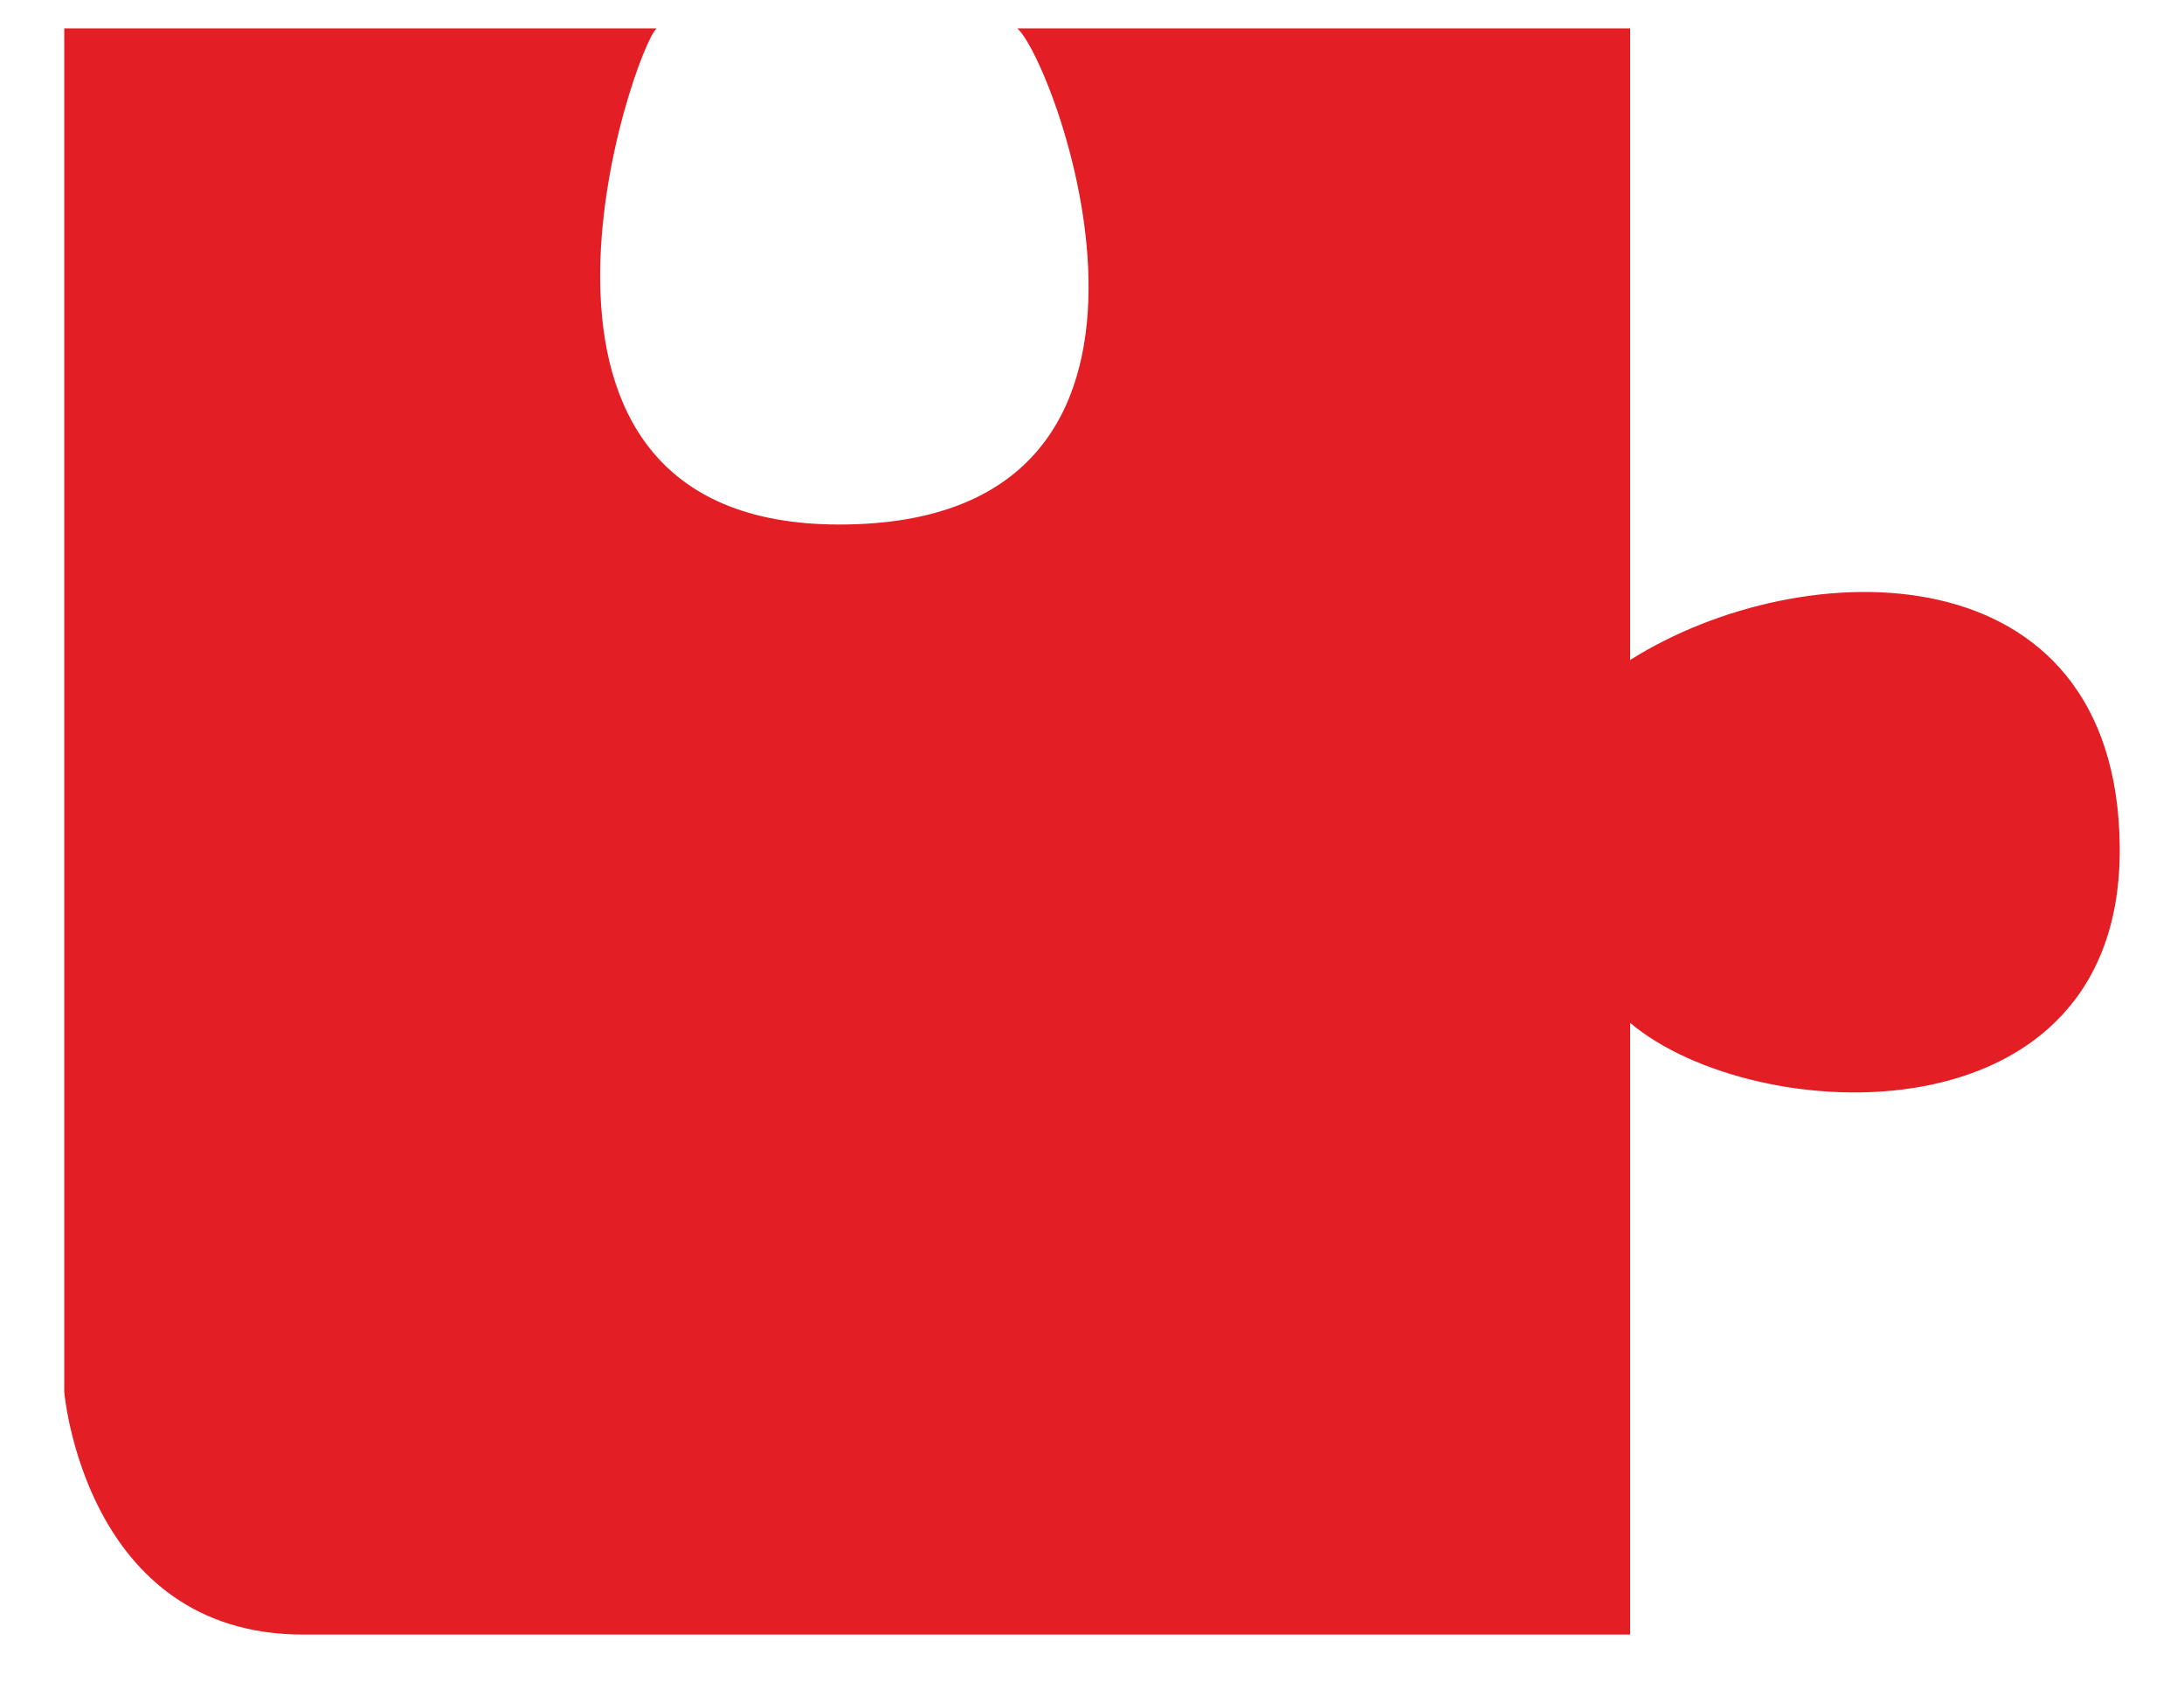
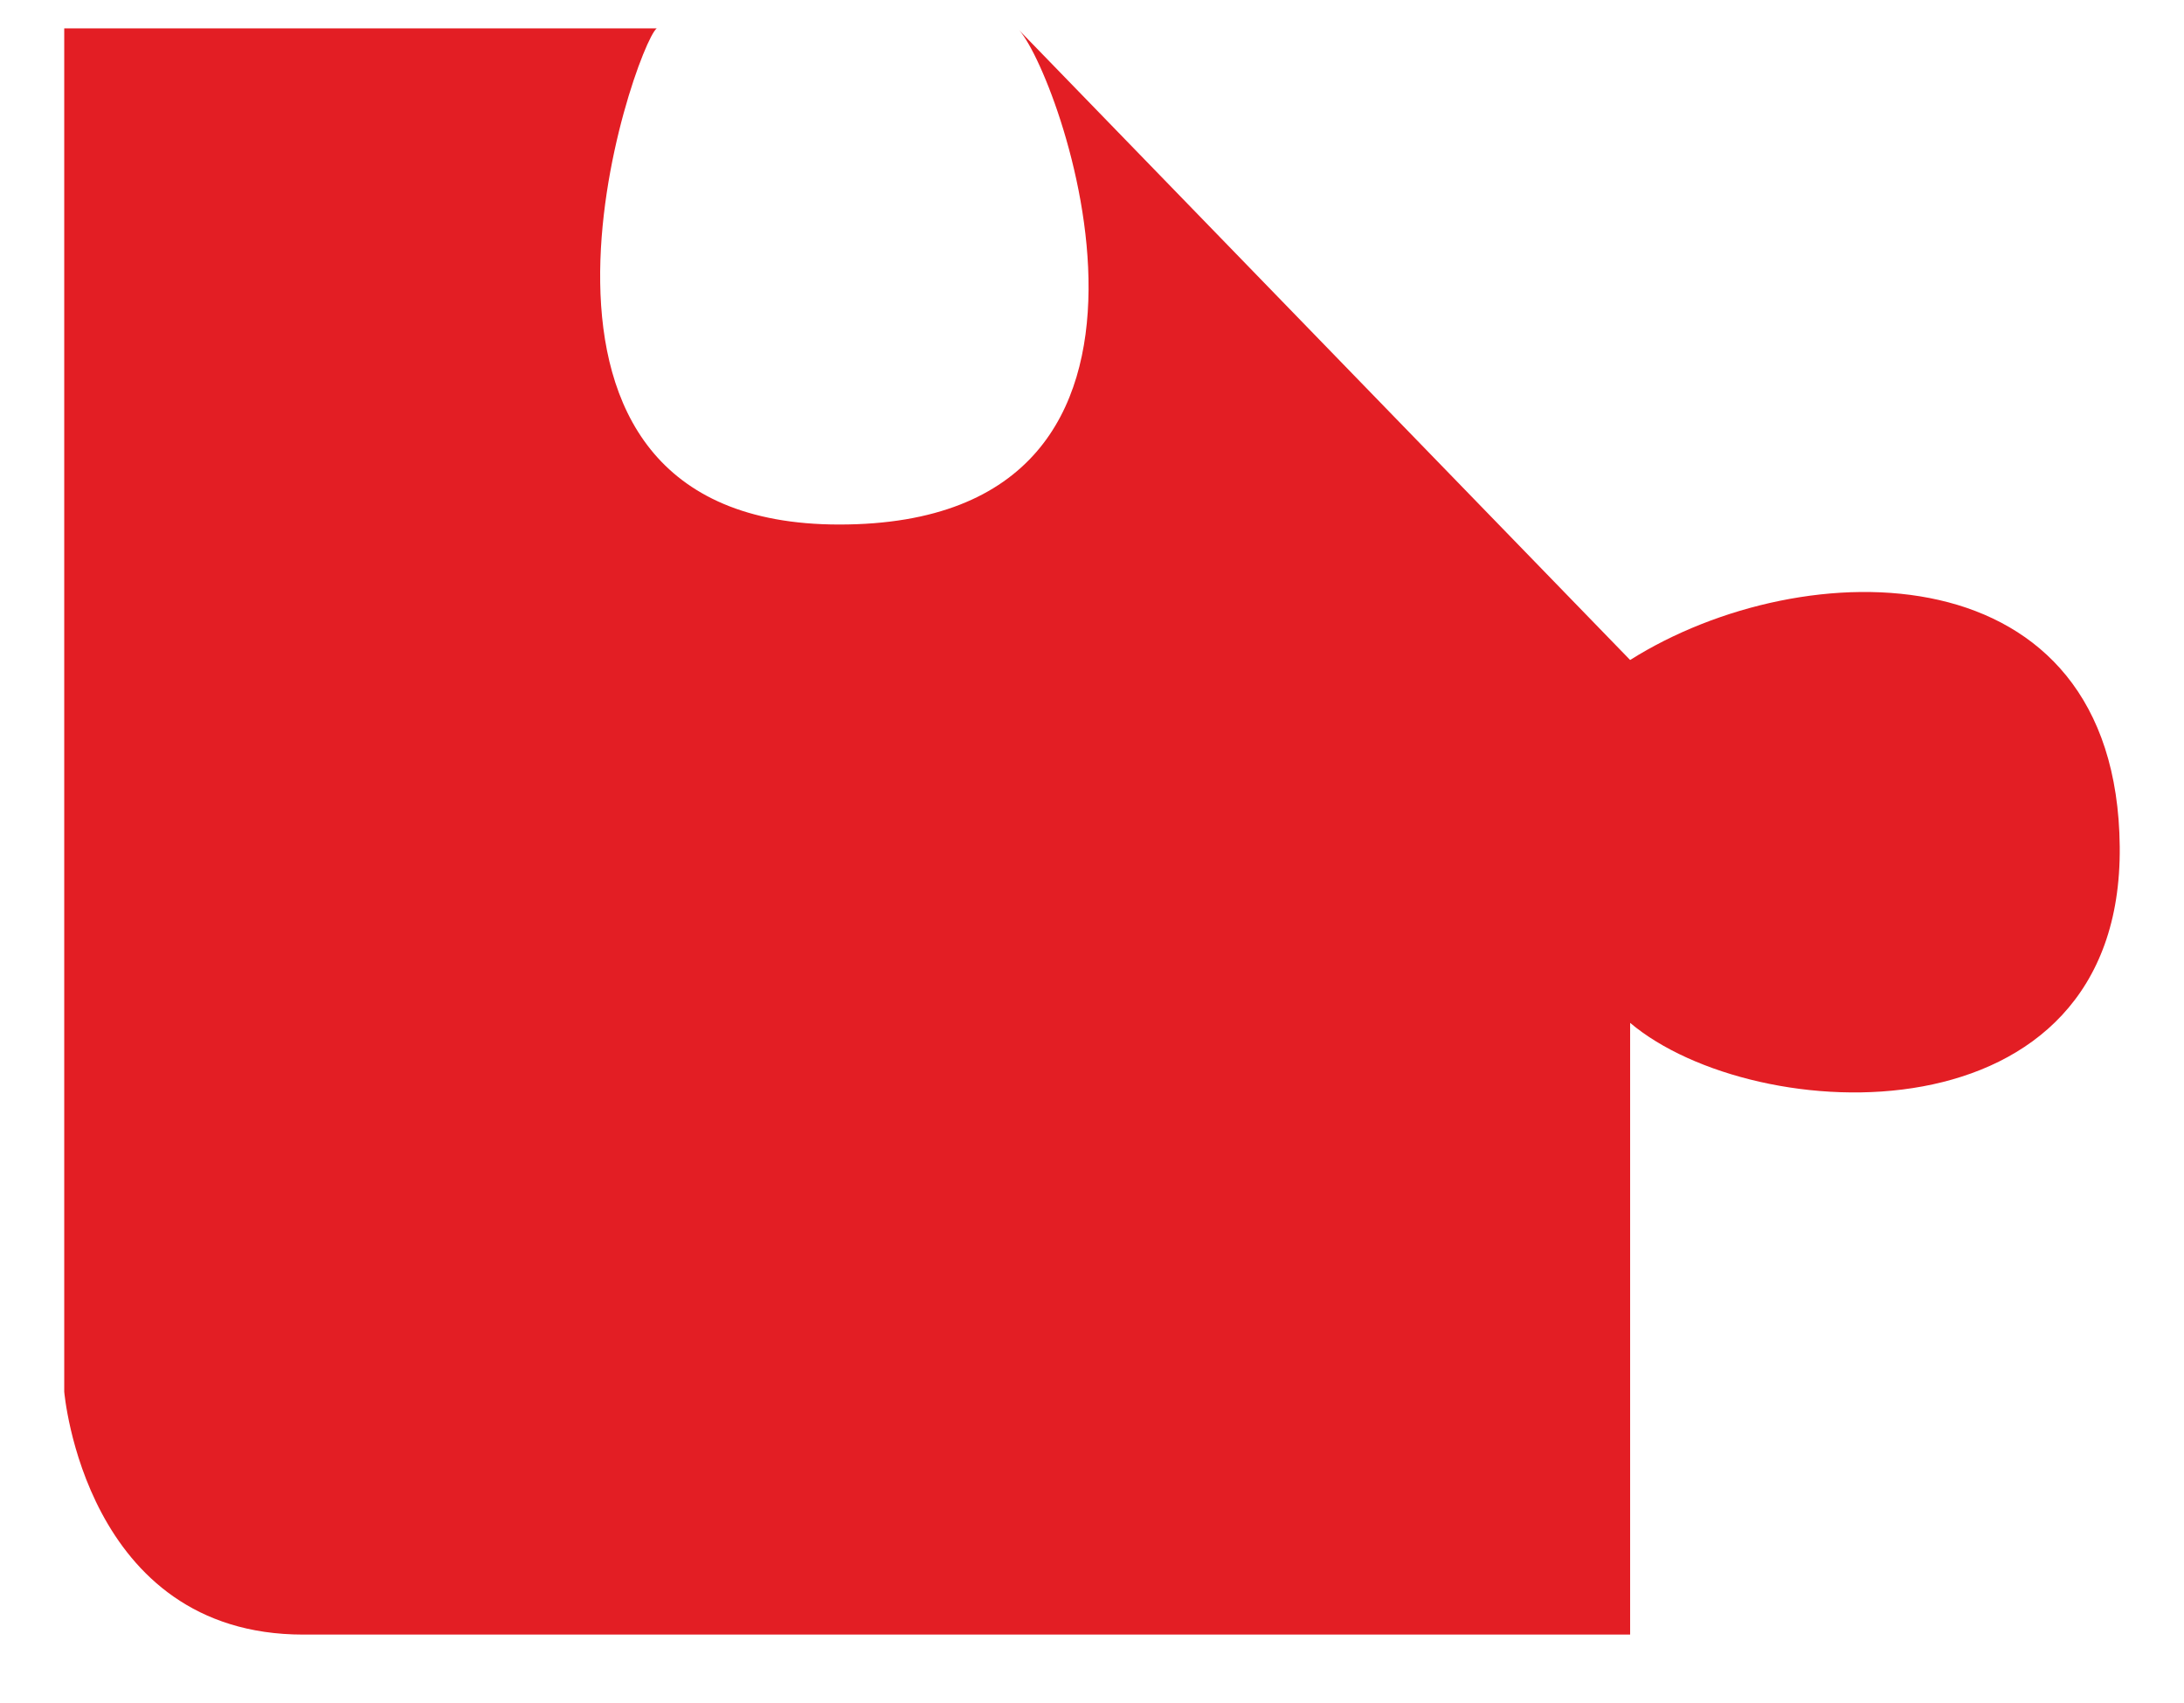
<svg xmlns="http://www.w3.org/2000/svg" width="68" height="53" viewBox="0 0 68 53" fill="none">
-   <path d="M2 43.322L2 0.883L20.447 0.883C19.77 1.414 14.538 16.328 26.13 16.328C38.217 16.328 32.895 1.989 31.677 0.883L50.755 0.883L50.755 20.545C56.167 17.134 65.909 17.041 65.999 26.355C66.09 35.668 54.634 35.115 50.755 31.841L50.755 50.883C50.755 50.883 16.252 50.883 9.442 50.883C2.631 50.883 2 43.322 2 43.322Z" fill="#E31E24" />
+   <path d="M2 43.322L2 0.883L20.447 0.883C19.77 1.414 14.538 16.328 26.13 16.328C38.217 16.328 32.895 1.989 31.677 0.883L50.755 20.545C56.167 17.134 65.909 17.041 65.999 26.355C66.09 35.668 54.634 35.115 50.755 31.841L50.755 50.883C50.755 50.883 16.252 50.883 9.442 50.883C2.631 50.883 2 43.322 2 43.322Z" fill="#E31E24" />
</svg>